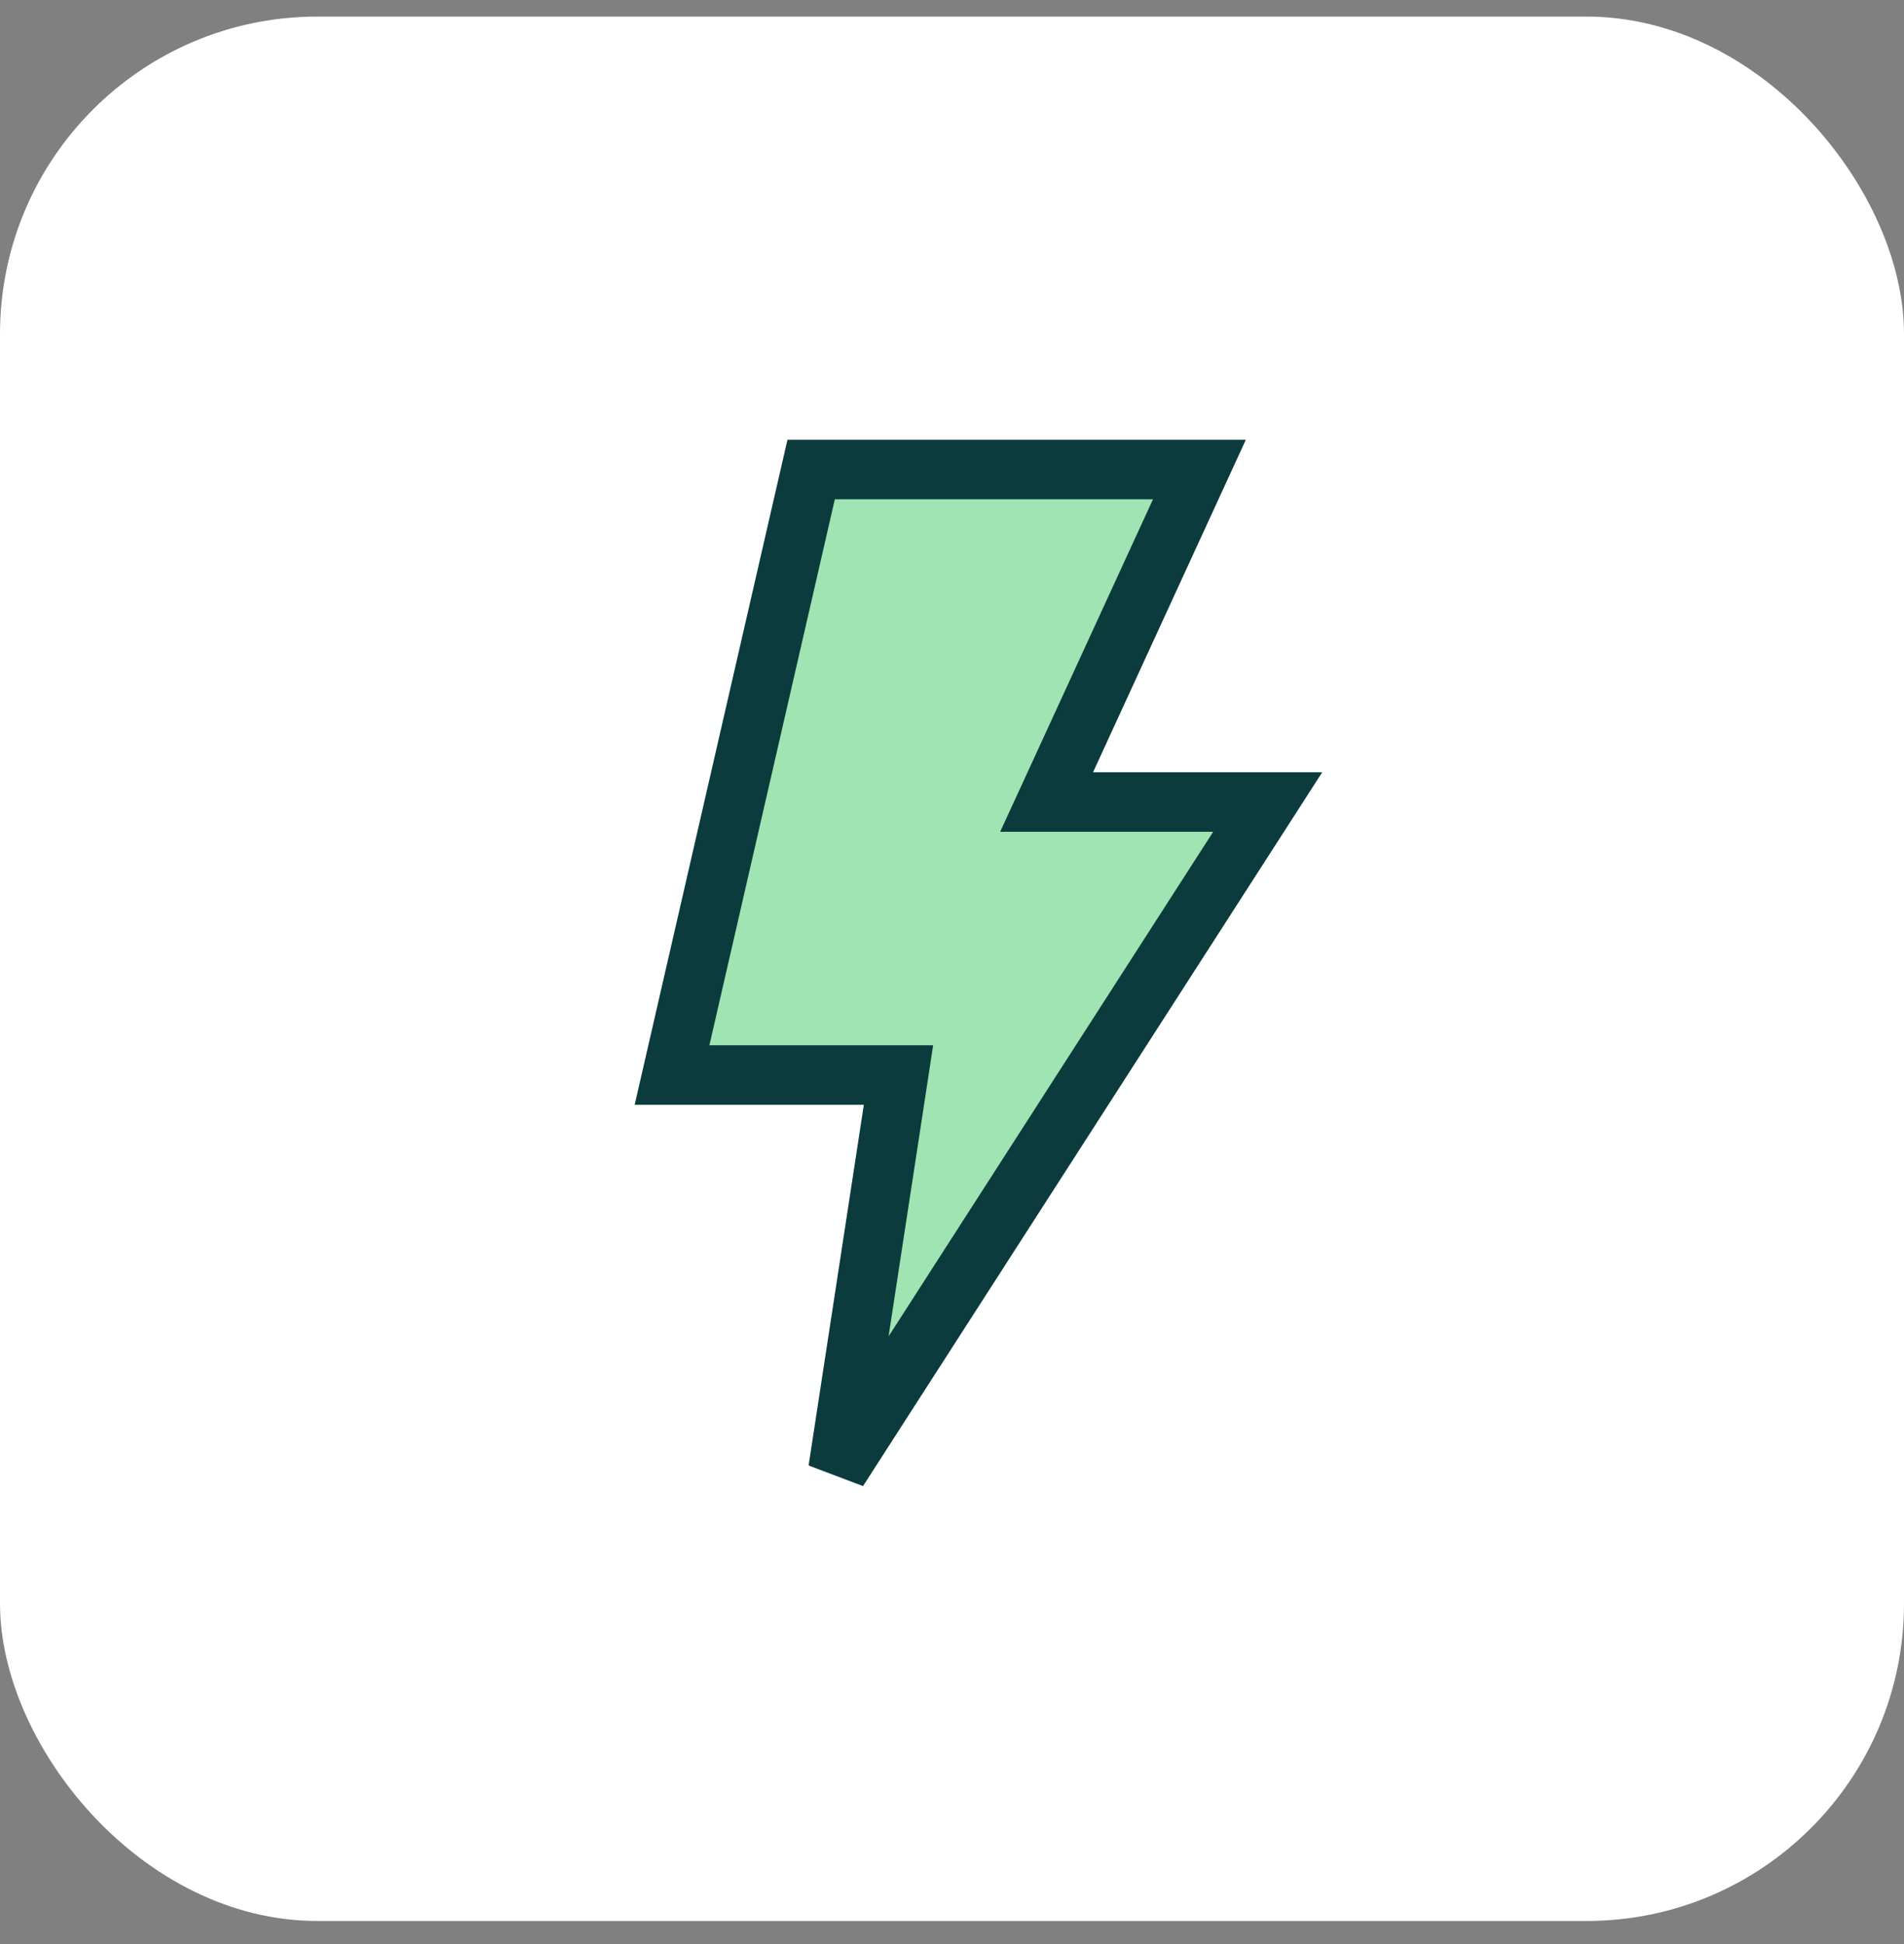
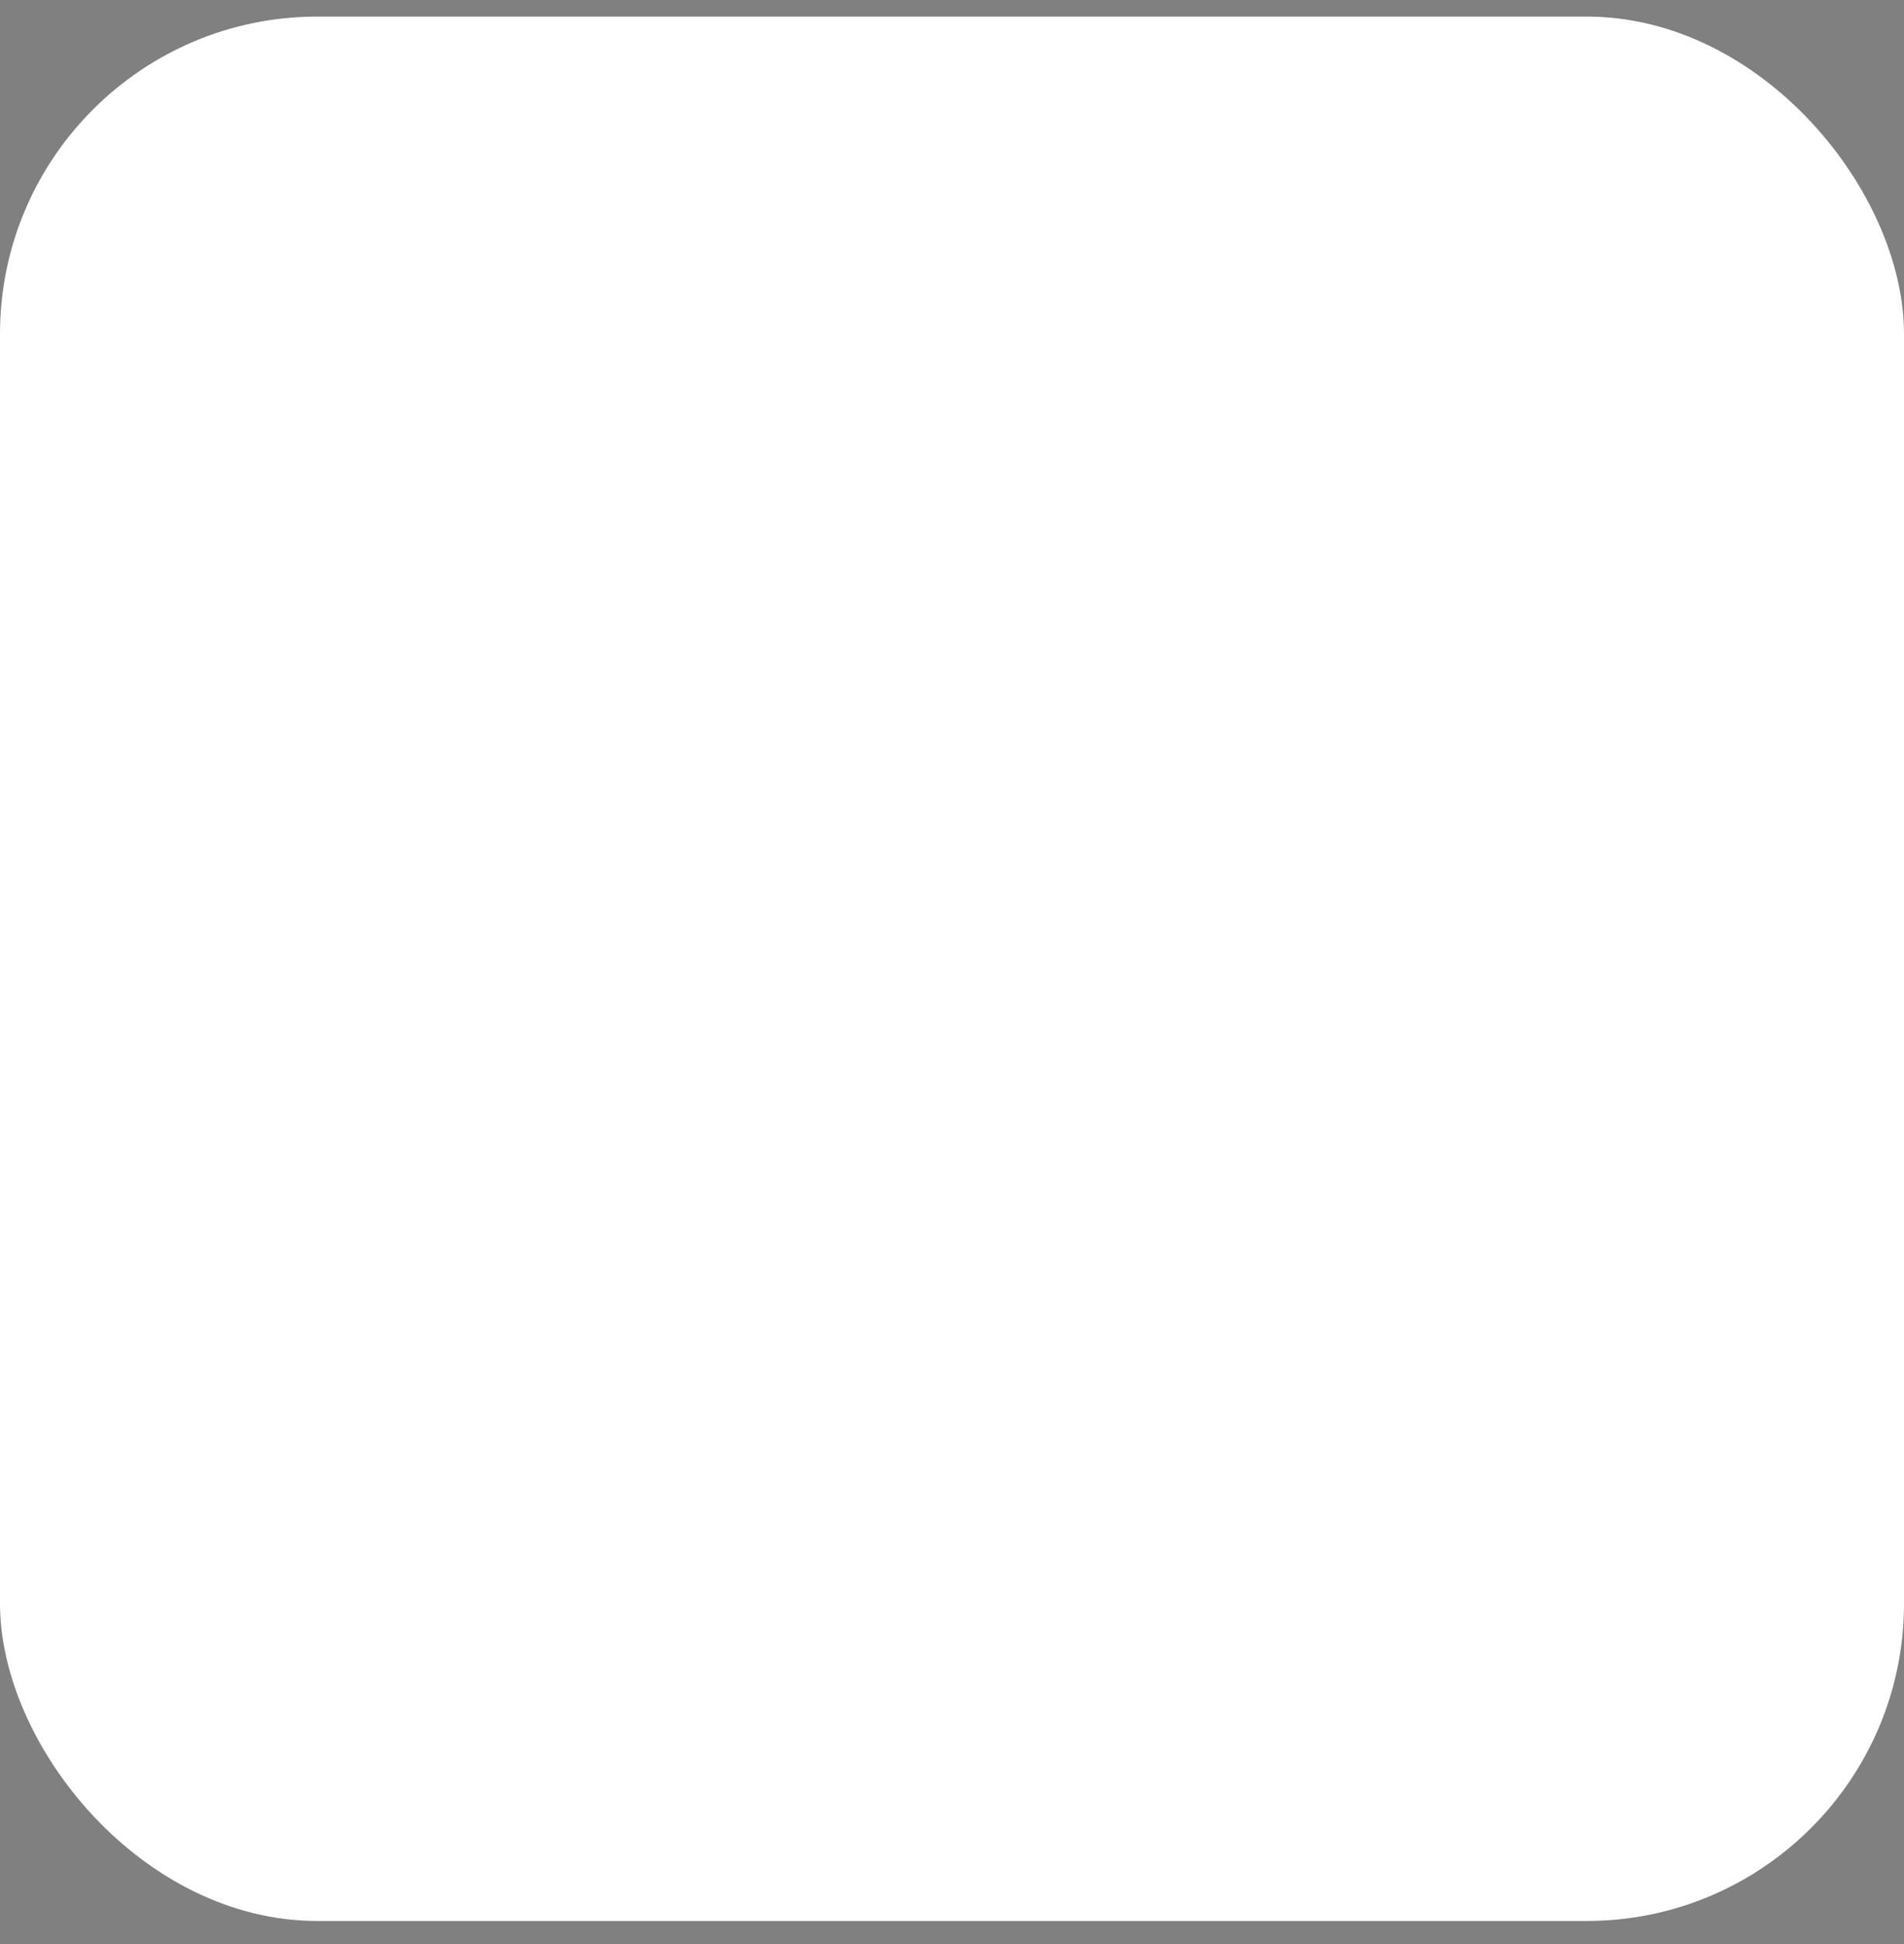
<svg xmlns="http://www.w3.org/2000/svg" width="48" height="49" viewBox="0 0 48 49" fill="none">
  <rect x="0" y="0" width="48" height="49" fill="#808080" stroke="none" />
  <rect y="0.418" width="48" height="48" rx="8" fill="white" />
  <g clip-path="url(#clip0_1817_24054)">
-     <path d="M26.874 19.152L26.385 20.215H27.556H31.959L21.126 37.051L22.519 27.96L22.651 27.096H21.778H16.942L20.449 11.835H30.237L26.874 19.152Z" fill="#9FE4B2" stroke="#0B3B3C" stroke-width="1.5" stroke-linecap="round" />
+     <path d="M26.874 19.152L26.385 20.215H27.556H31.959L21.126 37.051L22.651 27.096H21.778H16.942L20.449 11.835H30.237L26.874 19.152Z" fill="#9FE4B2" stroke="#0B3B3C" stroke-width="1.5" stroke-linecap="round" />
  </g>
  <defs>
    <clipPath id="clip0_1817_24054">
-       <rect width="32" height="32" fill="white" transform="translate(8 8.418)" />
-     </clipPath>
+       </clipPath>
  </defs>
</svg>